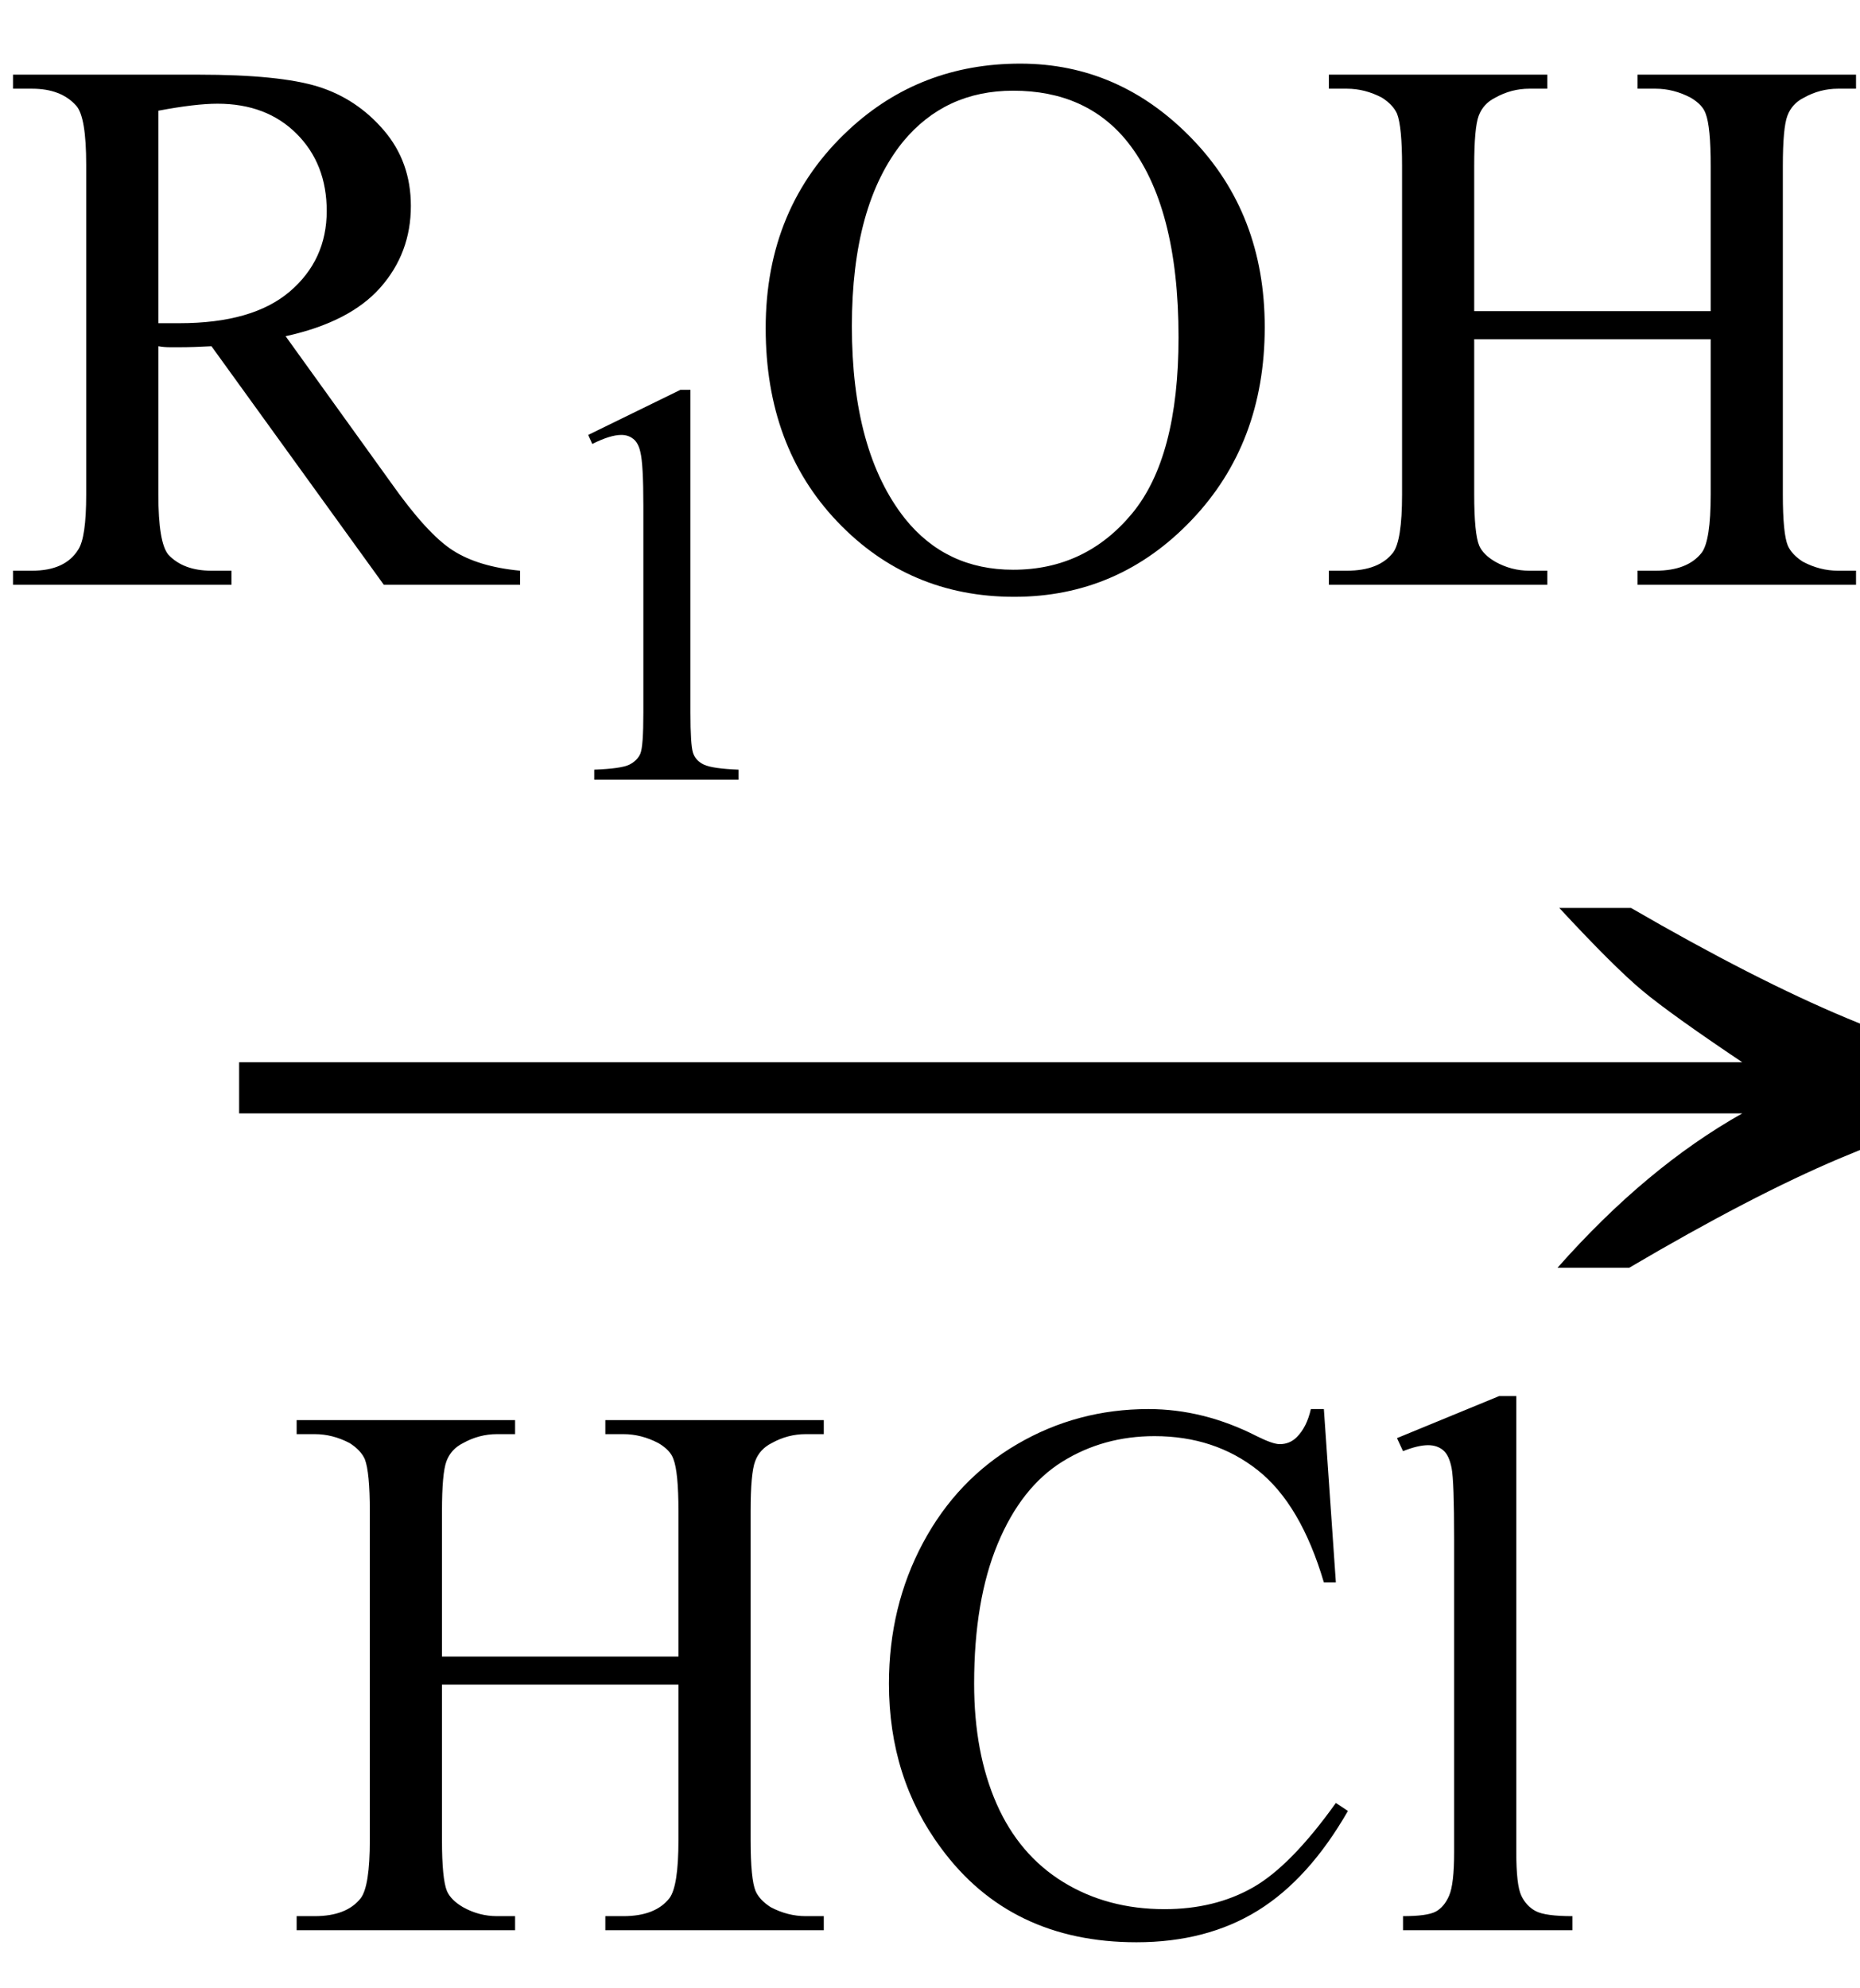
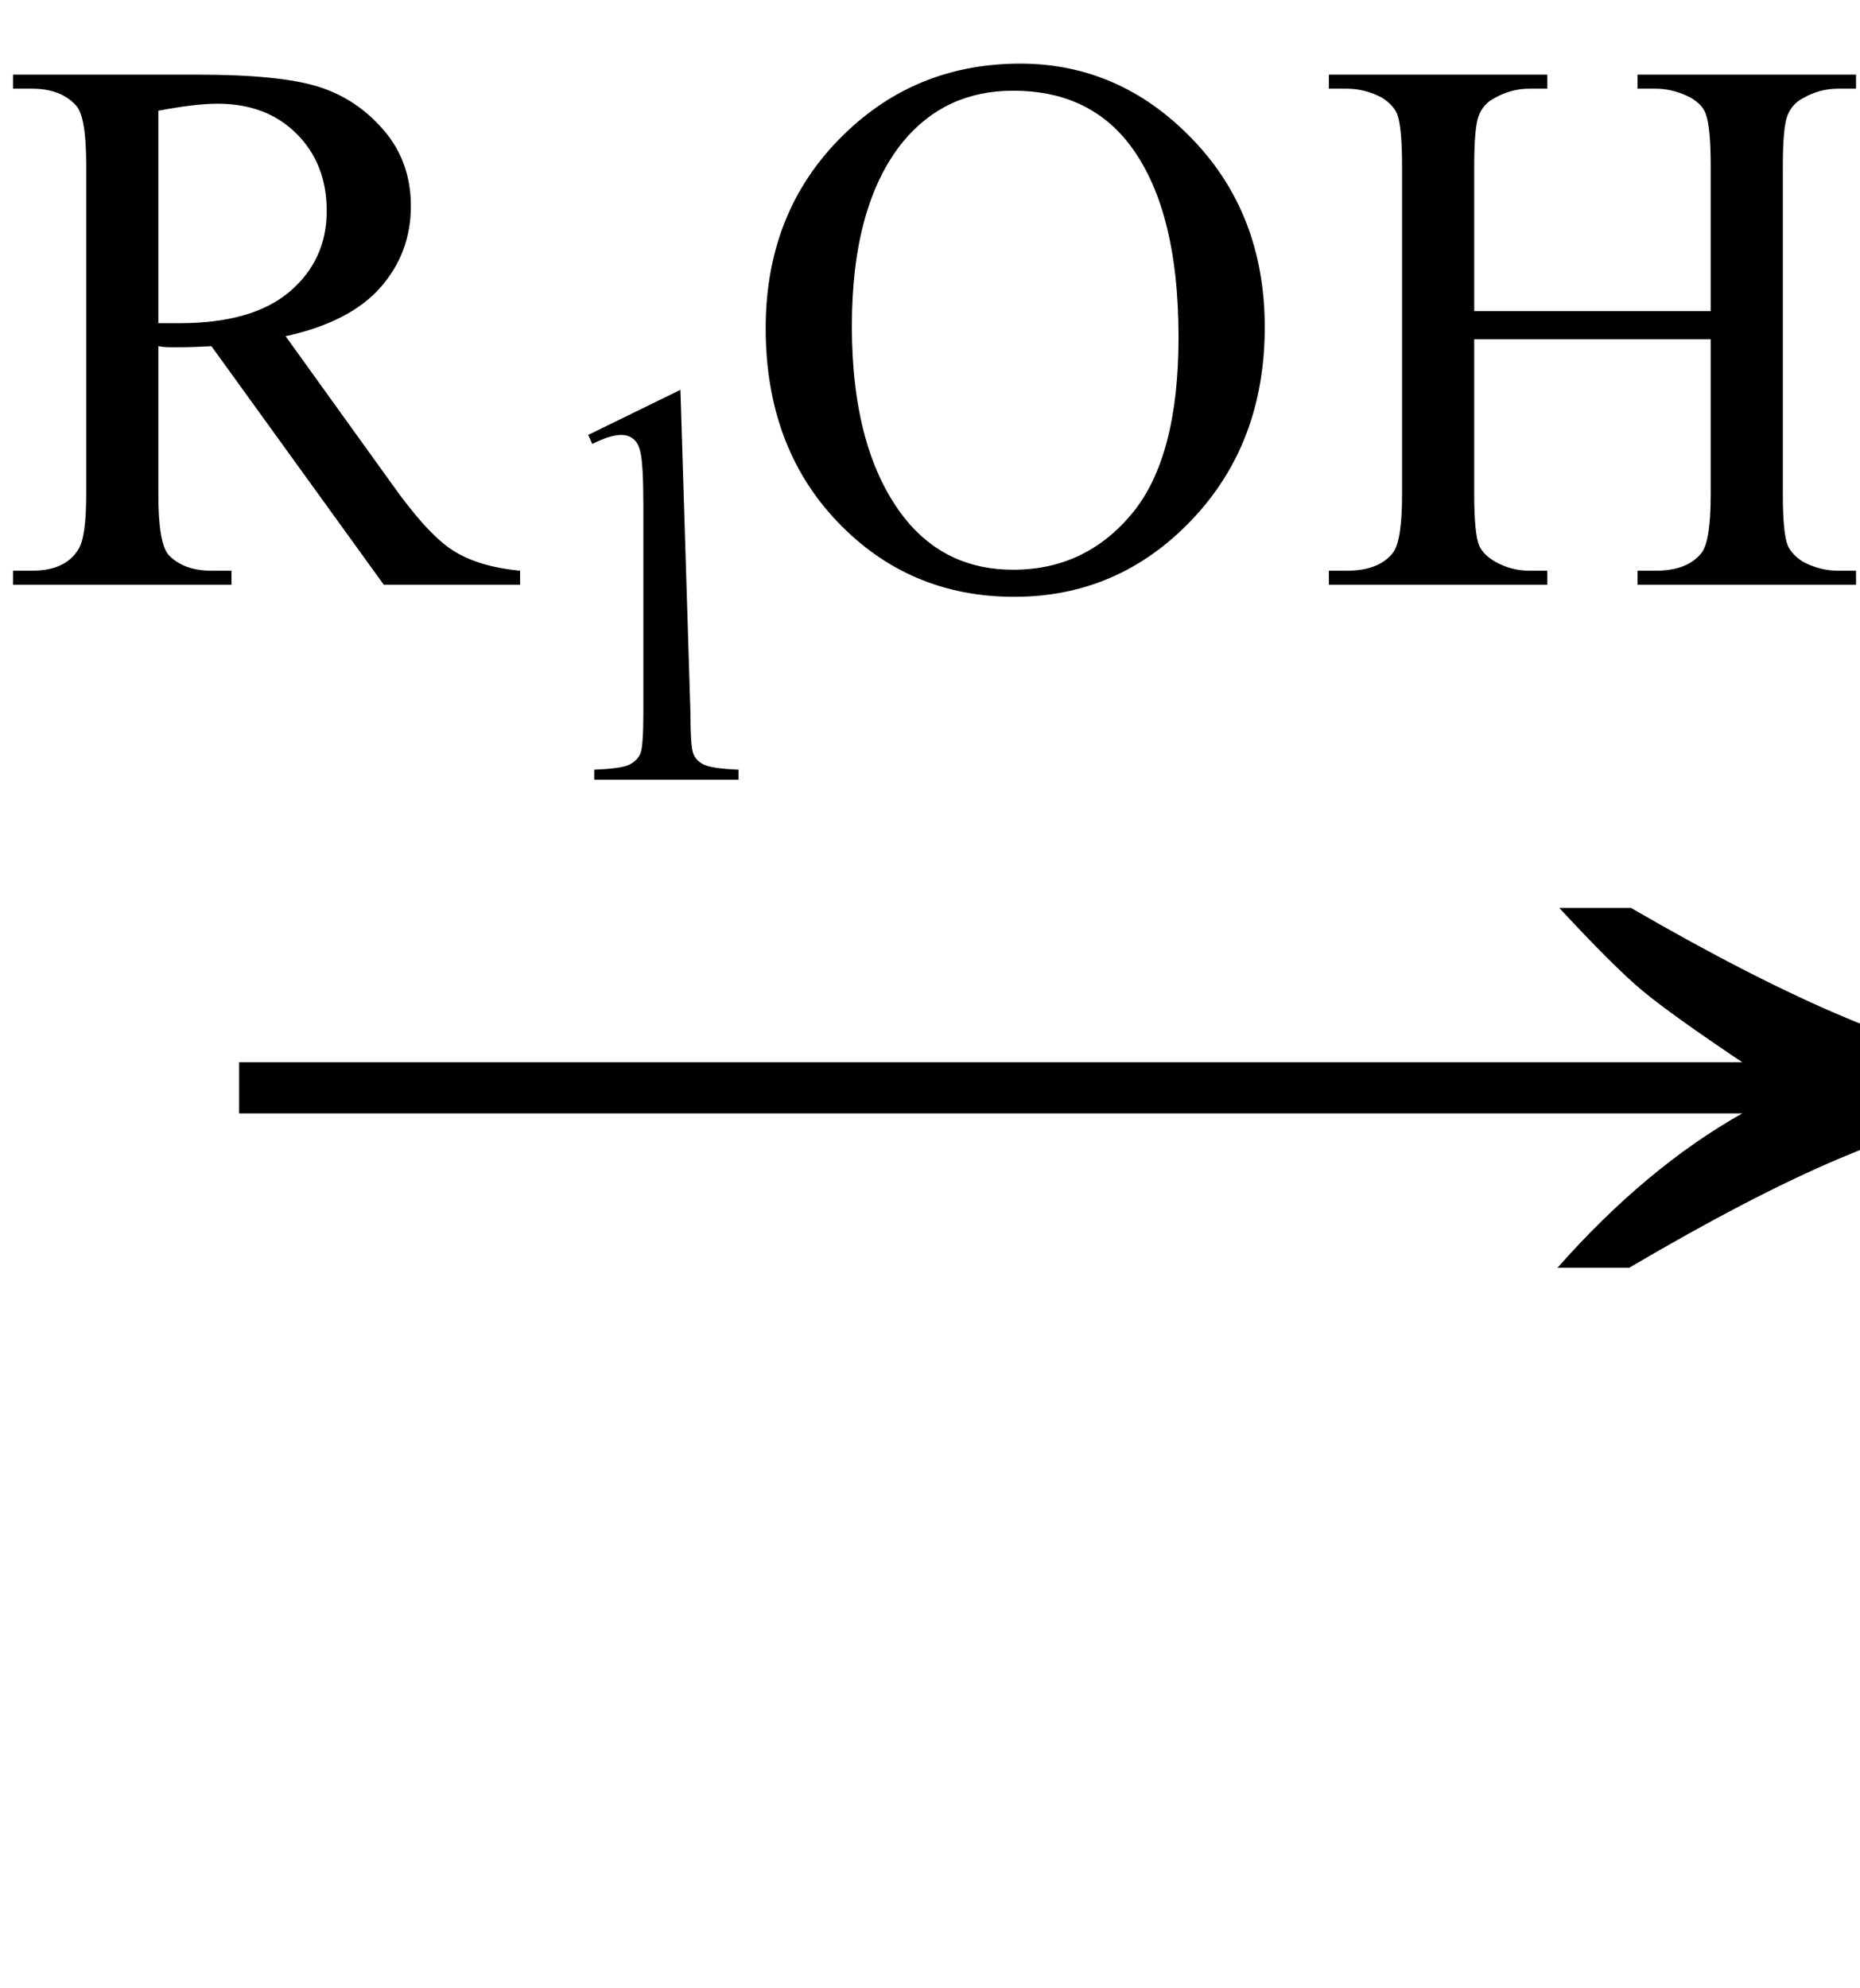
<svg xmlns="http://www.w3.org/2000/svg" stroke-dasharray="none" shape-rendering="auto" font-family="'Dialog'" width="29" text-rendering="auto" fill-opacity="1" contentScriptType="text/ecmascript" color-interpolation="auto" color-rendering="auto" preserveAspectRatio="xMidYMid meet" font-size="12" fill="black" stroke="black" image-rendering="auto" stroke-miterlimit="10" zoomAndPan="magnify" version="1.0" stroke-linecap="square" stroke-linejoin="miter" contentStyleType="text/css" font-style="normal" height="31" stroke-width="1" stroke-dashoffset="0" font-weight="normal" stroke-opacity="1">
  <defs id="genericDefs" />
  <g>
    <g text-rendering="optimizeLegibility" transform="translate(2.552,21) matrix(1.882,0,0,1,0,0)" color-rendering="optimizeQuality" color-interpolation="linearRGB" image-rendering="optimizeQuality">
      <path d="M12.156 -6.844 Q13.188 -5.719 13.945 -5.125 Q14.703 -4.531 15.375 -4.25 L15.375 -3.891 Q14.609 -3.516 13.883 -2.938 Q13.156 -2.359 12.141 -1.234 L11.547 -1.234 Q12.281 -2.797 13.078 -3.641 L0.625 -3.641 L0.625 -4.438 L13.078 -4.438 Q12.484 -5.188 12.25 -5.555 Q12.016 -5.922 11.562 -6.844 L12.156 -6.844 Z" stroke="none" />
    </g>
    <g text-rendering="optimizeLegibility" transform="translate(4.422,30.094)" color-rendering="optimizeQuality" color-interpolation="linearRGB" image-rendering="optimizeQuality">
-       <path d="M2.469 -4.266 L6.156 -4.266 L6.156 -6.531 Q6.156 -7.141 6.078 -7.344 Q6.031 -7.484 5.844 -7.594 Q5.578 -7.734 5.297 -7.734 L5.016 -7.734 L5.016 -7.953 L8.422 -7.953 L8.422 -7.734 L8.141 -7.734 Q7.859 -7.734 7.609 -7.594 Q7.422 -7.5 7.352 -7.312 Q7.281 -7.125 7.281 -6.531 L7.281 -1.406 Q7.281 -0.797 7.359 -0.609 Q7.422 -0.469 7.594 -0.359 Q7.859 -0.219 8.141 -0.219 L8.422 -0.219 L8.422 0 L5.016 0 L5.016 -0.219 L5.297 -0.219 Q5.797 -0.219 6.016 -0.5 Q6.156 -0.688 6.156 -1.406 L6.156 -3.828 L2.469 -3.828 L2.469 -1.406 Q2.469 -0.797 2.547 -0.609 Q2.609 -0.469 2.797 -0.359 Q3.047 -0.219 3.328 -0.219 L3.609 -0.219 L3.609 0 L0.203 0 L0.203 -0.219 L0.484 -0.219 Q0.984 -0.219 1.203 -0.5 Q1.344 -0.688 1.344 -1.406 L1.344 -6.531 Q1.344 -7.141 1.266 -7.344 Q1.203 -7.484 1.031 -7.594 Q0.766 -7.734 0.484 -7.734 L0.203 -7.734 L0.203 -7.953 L3.609 -7.953 L3.609 -7.734 L3.328 -7.734 Q3.047 -7.734 2.797 -7.594 Q2.609 -7.5 2.539 -7.312 Q2.469 -7.125 2.469 -6.531 L2.469 -4.266 ZM16.219 -8.125 L16.406 -5.422 L16.219 -5.422 Q15.859 -6.641 15.188 -7.172 Q14.516 -7.703 13.578 -7.703 Q12.781 -7.703 12.141 -7.305 Q11.5 -6.906 11.133 -6.023 Q10.766 -5.141 10.766 -3.844 Q10.766 -2.766 11.117 -1.969 Q11.469 -1.172 12.156 -0.75 Q12.844 -0.328 13.734 -0.328 Q14.516 -0.328 15.109 -0.664 Q15.703 -1 16.406 -1.984 L16.594 -1.859 Q15.984 -0.797 15.188 -0.305 Q14.391 0.188 13.297 0.188 Q11.328 0.188 10.25 -1.281 Q9.438 -2.375 9.438 -3.844 Q9.438 -5.047 9.969 -6.039 Q10.5 -7.031 11.438 -7.578 Q12.375 -8.125 13.484 -8.125 Q14.344 -8.125 15.172 -7.703 Q15.422 -7.578 15.531 -7.578 Q15.688 -7.578 15.797 -7.688 Q15.953 -7.844 16.016 -8.125 L16.219 -8.125 ZM19.219 -8.328 L19.219 -1.219 Q19.219 -0.703 19.297 -0.539 Q19.375 -0.375 19.523 -0.297 Q19.672 -0.219 20.094 -0.219 L20.094 0 L17.453 0 L17.453 -0.219 Q17.828 -0.219 17.961 -0.289 Q18.094 -0.359 18.172 -0.539 Q18.25 -0.719 18.25 -1.219 L18.25 -6.094 Q18.25 -7 18.211 -7.203 Q18.172 -7.406 18.078 -7.484 Q17.984 -7.562 17.844 -7.562 Q17.688 -7.562 17.453 -7.469 L17.359 -7.672 L18.953 -8.328 L19.219 -8.328 Z" stroke="none" />
-     </g>
+       </g>
    <g text-rendering="optimizeLegibility" transform="translate(0,9.117)" color-rendering="optimizeQuality" color-interpolation="linearRGB" image-rendering="optimizeQuality">
      <path d="M8.109 0 L5.984 0 L3.297 -3.719 Q3 -3.703 2.812 -3.703 Q2.734 -3.703 2.648 -3.703 Q2.562 -3.703 2.469 -3.719 L2.469 -1.406 Q2.469 -0.656 2.625 -0.469 Q2.859 -0.219 3.297 -0.219 L3.609 -0.219 L3.609 0 L0.203 0 L0.203 -0.219 L0.5 -0.219 Q1.016 -0.219 1.219 -0.547 Q1.344 -0.734 1.344 -1.406 L1.344 -6.547 Q1.344 -7.297 1.188 -7.469 Q0.953 -7.734 0.5 -7.734 L0.203 -7.734 L0.203 -7.953 L3.094 -7.953 Q4.359 -7.953 4.961 -7.766 Q5.562 -7.578 5.984 -7.086 Q6.406 -6.594 6.406 -5.906 Q6.406 -5.172 5.93 -4.633 Q5.453 -4.094 4.453 -3.875 L6.094 -1.594 Q6.656 -0.797 7.055 -0.539 Q7.453 -0.281 8.109 -0.219 L8.109 0 ZM2.469 -4.078 Q2.578 -4.078 2.664 -4.078 Q2.75 -4.078 2.797 -4.078 Q3.938 -4.078 4.516 -4.57 Q5.094 -5.062 5.094 -5.828 Q5.094 -6.562 4.625 -7.031 Q4.156 -7.5 3.391 -7.5 Q3.047 -7.5 2.469 -7.391 L2.469 -4.078 Z" stroke="none" />
    </g>
    <g text-rendering="optimizeLegibility" transform="translate(8.109,12.156)" color-rendering="optimizeQuality" color-interpolation="linearRGB" image-rendering="optimizeQuality">
-       <path d="M1.062 -5.375 L2.5 -6.078 L2.656 -6.078 L2.656 -1.047 Q2.656 -0.547 2.695 -0.422 Q2.734 -0.297 2.867 -0.234 Q3 -0.172 3.406 -0.156 L3.406 0 L1.156 0 L1.156 -0.156 Q1.578 -0.172 1.703 -0.234 Q1.828 -0.297 1.875 -0.406 Q1.922 -0.516 1.922 -1.047 L1.922 -4.266 Q1.922 -4.922 1.875 -5.109 Q1.844 -5.25 1.766 -5.312 Q1.688 -5.375 1.578 -5.375 Q1.406 -5.375 1.125 -5.234 L1.062 -5.375 Z" stroke="none" />
+       <path d="M1.062 -5.375 L2.5 -6.078 L2.656 -1.047 Q2.656 -0.547 2.695 -0.422 Q2.734 -0.297 2.867 -0.234 Q3 -0.172 3.406 -0.156 L3.406 0 L1.156 0 L1.156 -0.156 Q1.578 -0.172 1.703 -0.234 Q1.828 -0.297 1.875 -0.406 Q1.922 -0.516 1.922 -1.047 L1.922 -4.266 Q1.922 -4.922 1.875 -5.109 Q1.844 -5.25 1.766 -5.312 Q1.688 -5.375 1.578 -5.375 Q1.406 -5.375 1.125 -5.234 L1.062 -5.375 Z" stroke="none" />
    </g>
    <g text-rendering="optimizeLegibility" transform="translate(11.516,9.117)" color-rendering="optimizeQuality" color-interpolation="linearRGB" image-rendering="optimizeQuality">
      <path d="M4.391 -8.125 Q5.938 -8.125 7.07 -6.953 Q8.203 -5.781 8.203 -4.016 Q8.203 -2.203 7.062 -1.008 Q5.922 0.188 4.297 0.188 Q2.656 0.188 1.539 -0.984 Q0.422 -2.156 0.422 -4 Q0.422 -5.891 1.719 -7.094 Q2.828 -8.125 4.391 -8.125 ZM4.281 -7.703 Q3.219 -7.703 2.562 -6.906 Q1.766 -5.922 1.766 -4.031 Q1.766 -2.078 2.594 -1.031 Q3.234 -0.234 4.281 -0.234 Q5.406 -0.234 6.133 -1.109 Q6.859 -1.984 6.859 -3.859 Q6.859 -5.906 6.062 -6.906 Q5.422 -7.703 4.281 -7.703 ZM11.469 -4.266 L15.156 -4.266 L15.156 -6.531 Q15.156 -7.141 15.078 -7.344 Q15.031 -7.484 14.844 -7.594 Q14.578 -7.734 14.297 -7.734 L14.016 -7.734 L14.016 -7.953 L17.422 -7.953 L17.422 -7.734 L17.141 -7.734 Q16.859 -7.734 16.609 -7.594 Q16.422 -7.5 16.352 -7.312 Q16.281 -7.125 16.281 -6.531 L16.281 -1.406 Q16.281 -0.797 16.359 -0.609 Q16.422 -0.469 16.594 -0.359 Q16.859 -0.219 17.141 -0.219 L17.422 -0.219 L17.422 0 L14.016 0 L14.016 -0.219 L14.297 -0.219 Q14.797 -0.219 15.016 -0.5 Q15.156 -0.688 15.156 -1.406 L15.156 -3.828 L11.469 -3.828 L11.469 -1.406 Q11.469 -0.797 11.547 -0.609 Q11.609 -0.469 11.797 -0.359 Q12.047 -0.219 12.328 -0.219 L12.609 -0.219 L12.609 0 L9.203 0 L9.203 -0.219 L9.484 -0.219 Q9.984 -0.219 10.203 -0.5 Q10.344 -0.688 10.344 -1.406 L10.344 -6.531 Q10.344 -7.141 10.266 -7.344 Q10.203 -7.484 10.031 -7.594 Q9.766 -7.734 9.484 -7.734 L9.203 -7.734 L9.203 -7.953 L12.609 -7.953 L12.609 -7.734 L12.328 -7.734 Q12.047 -7.734 11.797 -7.594 Q11.609 -7.5 11.539 -7.312 Q11.469 -7.125 11.469 -6.531 L11.469 -4.266 Z" stroke="none" />
    </g>
  </g>
</svg>